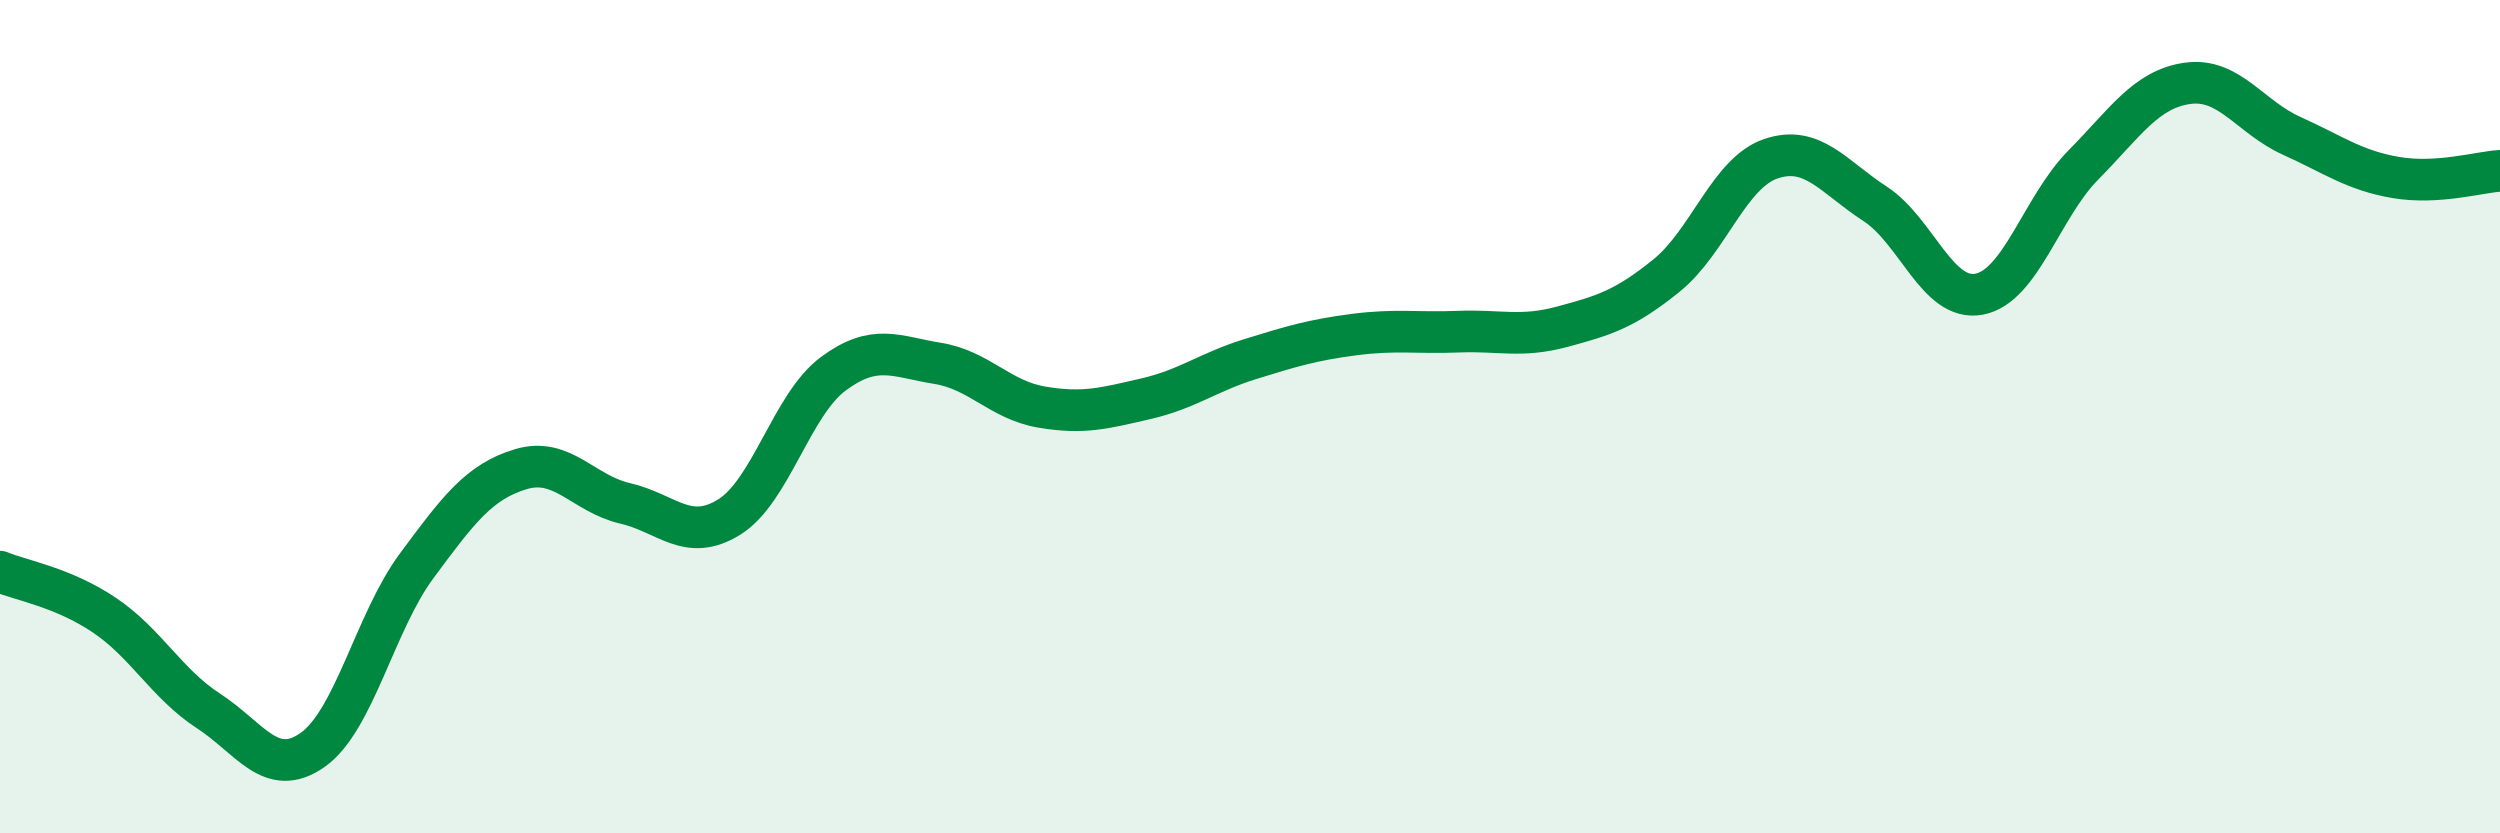
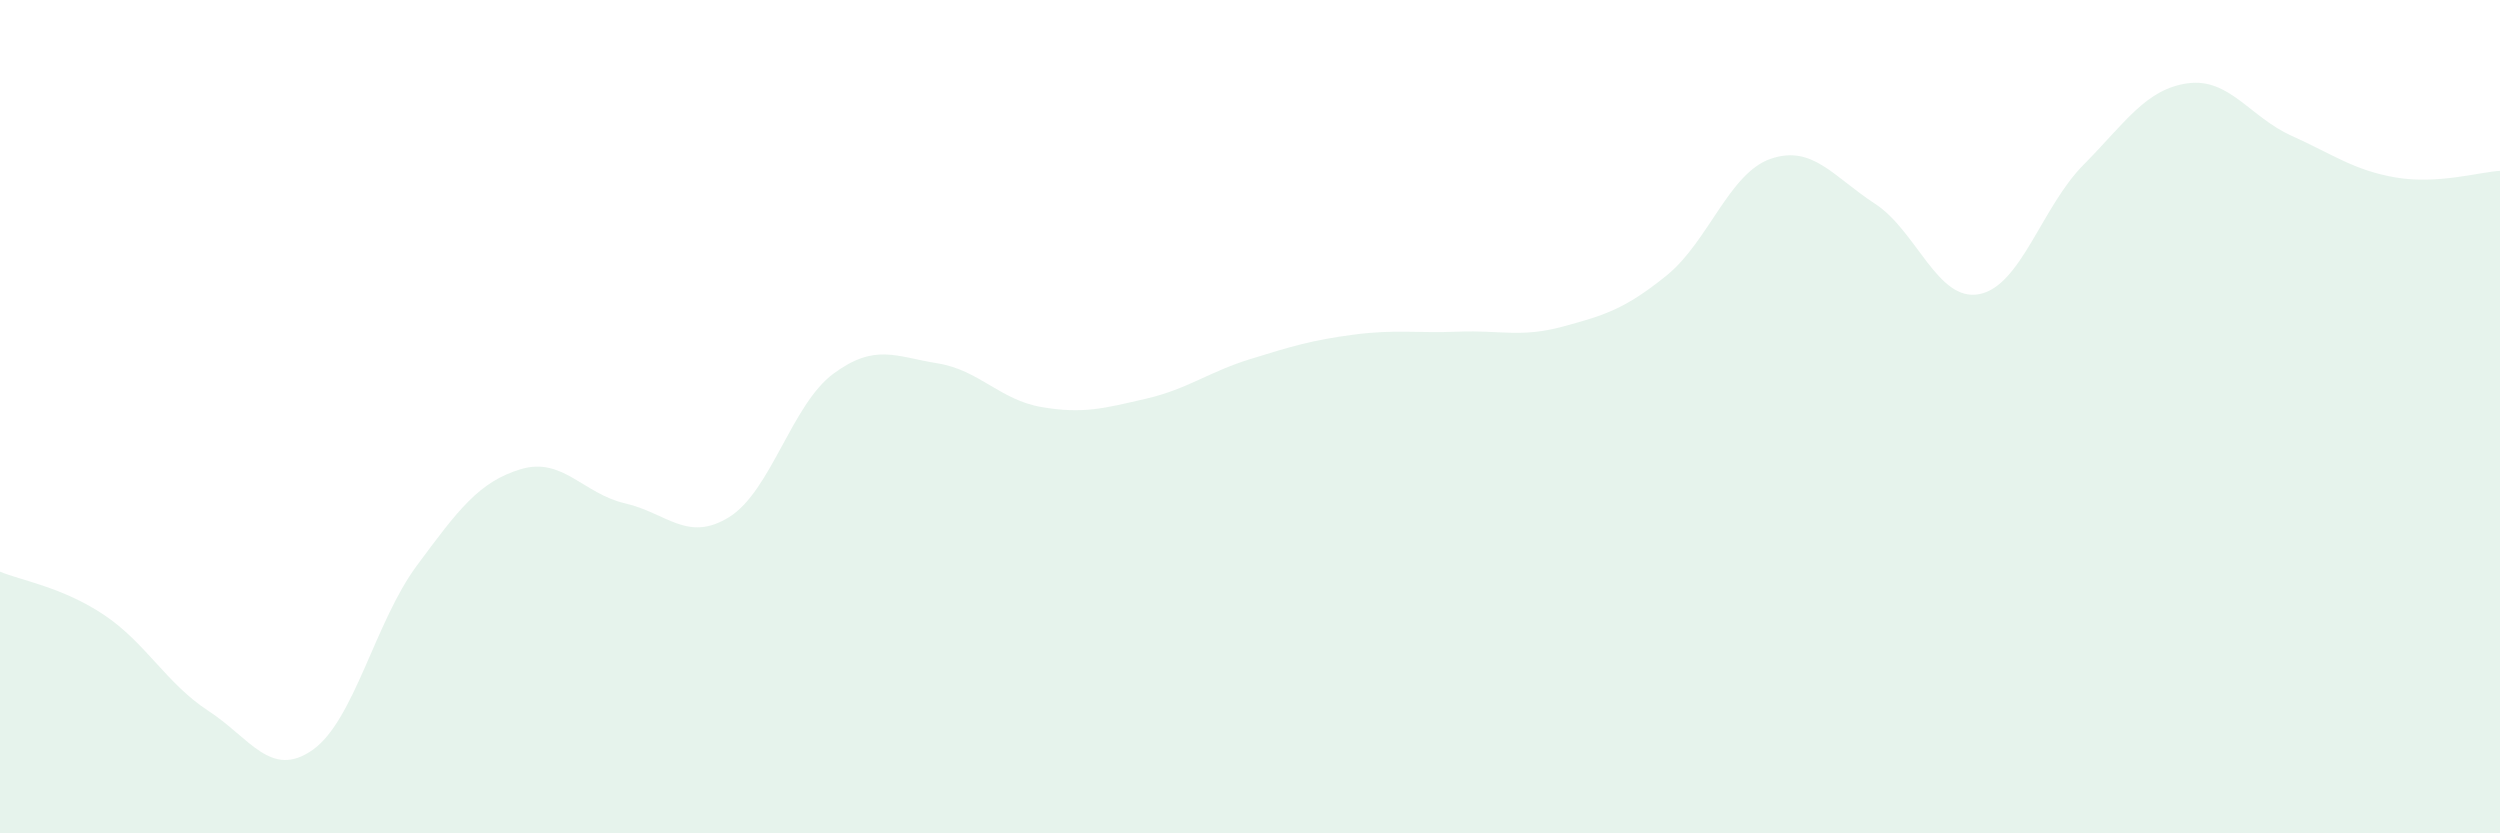
<svg xmlns="http://www.w3.org/2000/svg" width="60" height="20" viewBox="0 0 60 20">
  <path d="M 0,13.72 C 0.5,13.93 1.5,14.09 2.5,14.76 C 3.5,15.43 4,16.41 5,17.06 C 6,17.71 6.5,18.7 7.5,18 C 8.5,17.3 9,14.93 10,13.58 C 11,12.23 11.5,11.56 12.5,11.26 C 13.5,10.96 14,11.85 15,12.08 C 16,12.31 16.5,13.03 17.5,12.41 C 18.5,11.79 19,9.71 20,8.97 C 21,8.23 21.5,8.56 22.5,8.72 C 23.5,8.88 24,9.6 25,9.77 C 26,9.94 26.5,9.8 27.5,9.57 C 28.5,9.34 29,8.93 30,8.62 C 31,8.31 31.5,8.16 32.5,8.03 C 33.5,7.9 34,8 35,7.96 C 36,7.92 36.5,8.11 37.5,7.84 C 38.5,7.57 39,7.42 40,6.61 C 41,5.8 41.5,4.15 42.5,3.81 C 43.5,3.47 44,4.24 45,4.89 C 46,5.54 46.5,7.25 47.5,7.06 C 48.5,6.87 49,4.97 50,3.96 C 51,2.95 51.5,2.14 52.5,2 C 53.5,1.86 54,2.81 55,3.26 C 56,3.71 56.5,4.09 57.5,4.26 C 58.5,4.43 59.5,4.13 60,4.1L60 20L0 20Z" fill="#008740" opacity="0.1" stroke-linecap="round" stroke-linejoin="round" />
-   <path d="M 0,13.72 C 0.5,13.93 1.5,14.09 2.5,14.76 C 3.5,15.43 4,16.41 5,17.06 C 6,17.71 6.5,18.7 7.5,18 C 8.5,17.3 9,14.93 10,13.58 C 11,12.23 11.5,11.56 12.5,11.26 C 13.5,10.96 14,11.85 15,12.08 C 16,12.31 16.5,13.03 17.5,12.41 C 18.5,11.79 19,9.71 20,8.97 C 21,8.23 21.5,8.56 22.5,8.72 C 23.5,8.88 24,9.6 25,9.77 C 26,9.94 26.5,9.8 27.5,9.57 C 28.5,9.34 29,8.93 30,8.62 C 31,8.31 31.5,8.16 32.5,8.03 C 33.5,7.9 34,8 35,7.96 C 36,7.92 36.5,8.11 37.5,7.84 C 38.5,7.57 39,7.42 40,6.61 C 41,5.8 41.5,4.15 42.5,3.81 C 43.5,3.47 44,4.24 45,4.89 C 46,5.54 46.5,7.25 47.5,7.06 C 48.5,6.87 49,4.97 50,3.96 C 51,2.95 51.5,2.14 52.5,2 C 53.5,1.86 54,2.81 55,3.26 C 56,3.71 56.5,4.09 57.5,4.26 C 58.5,4.43 59.5,4.13 60,4.1" stroke="#008740" stroke-width="1" fill="none" stroke-linecap="round" stroke-linejoin="round" />
</svg>